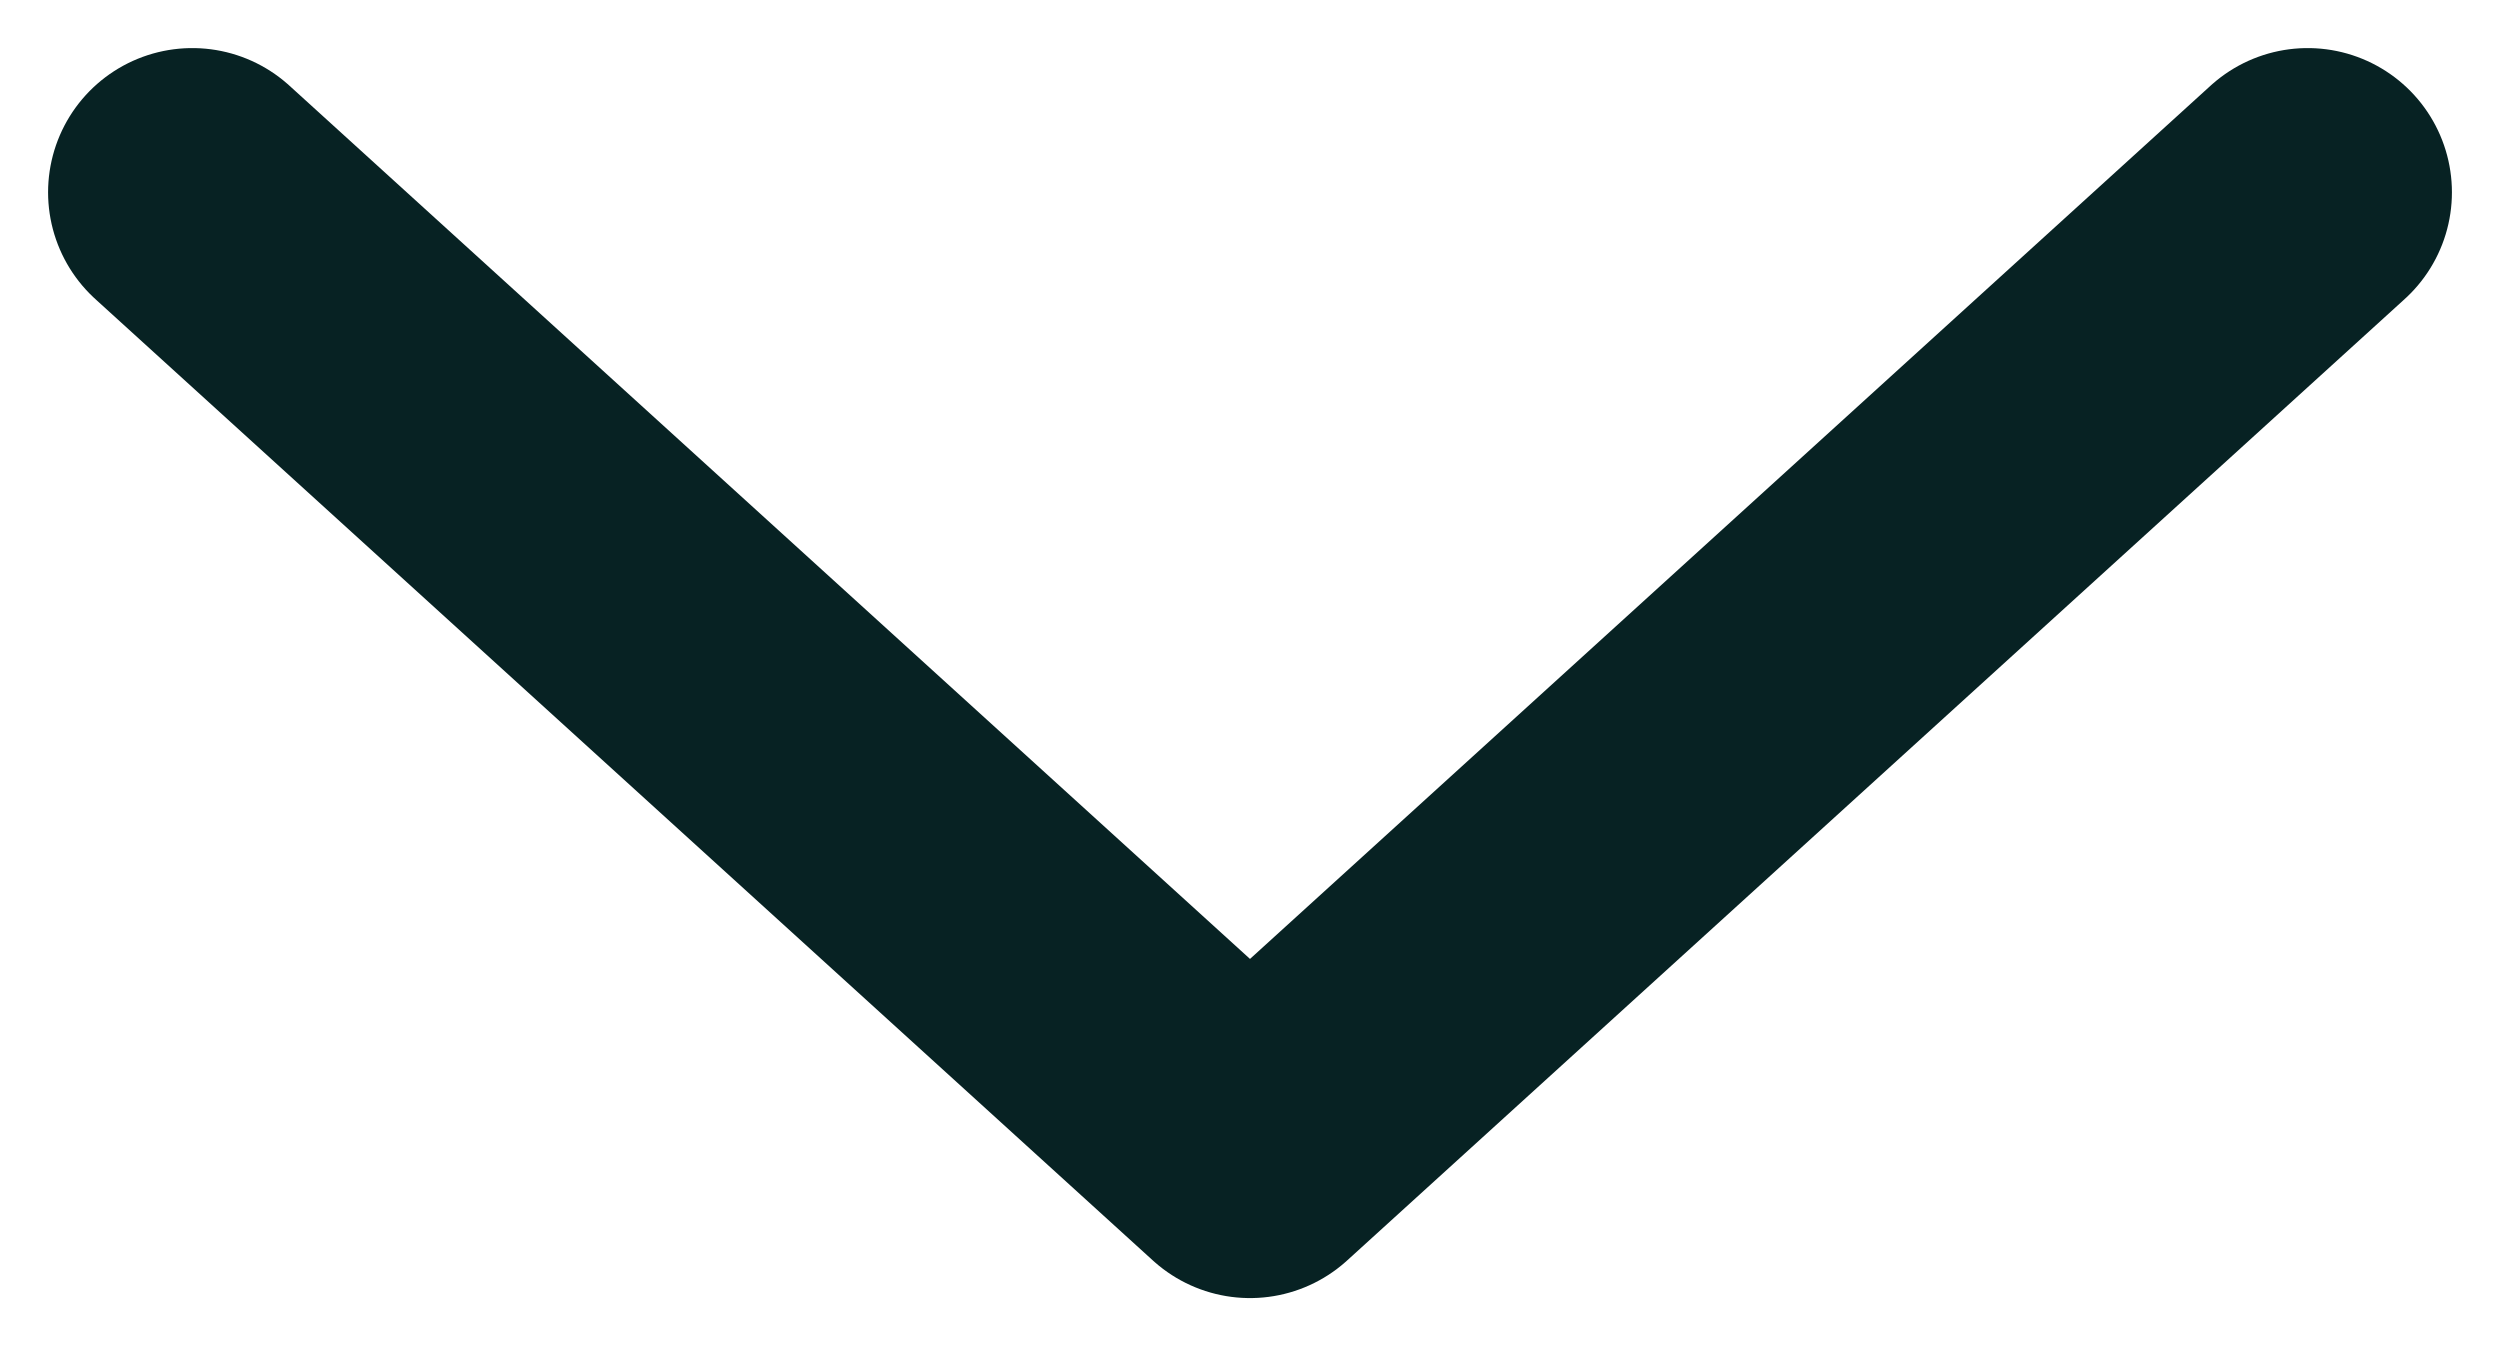
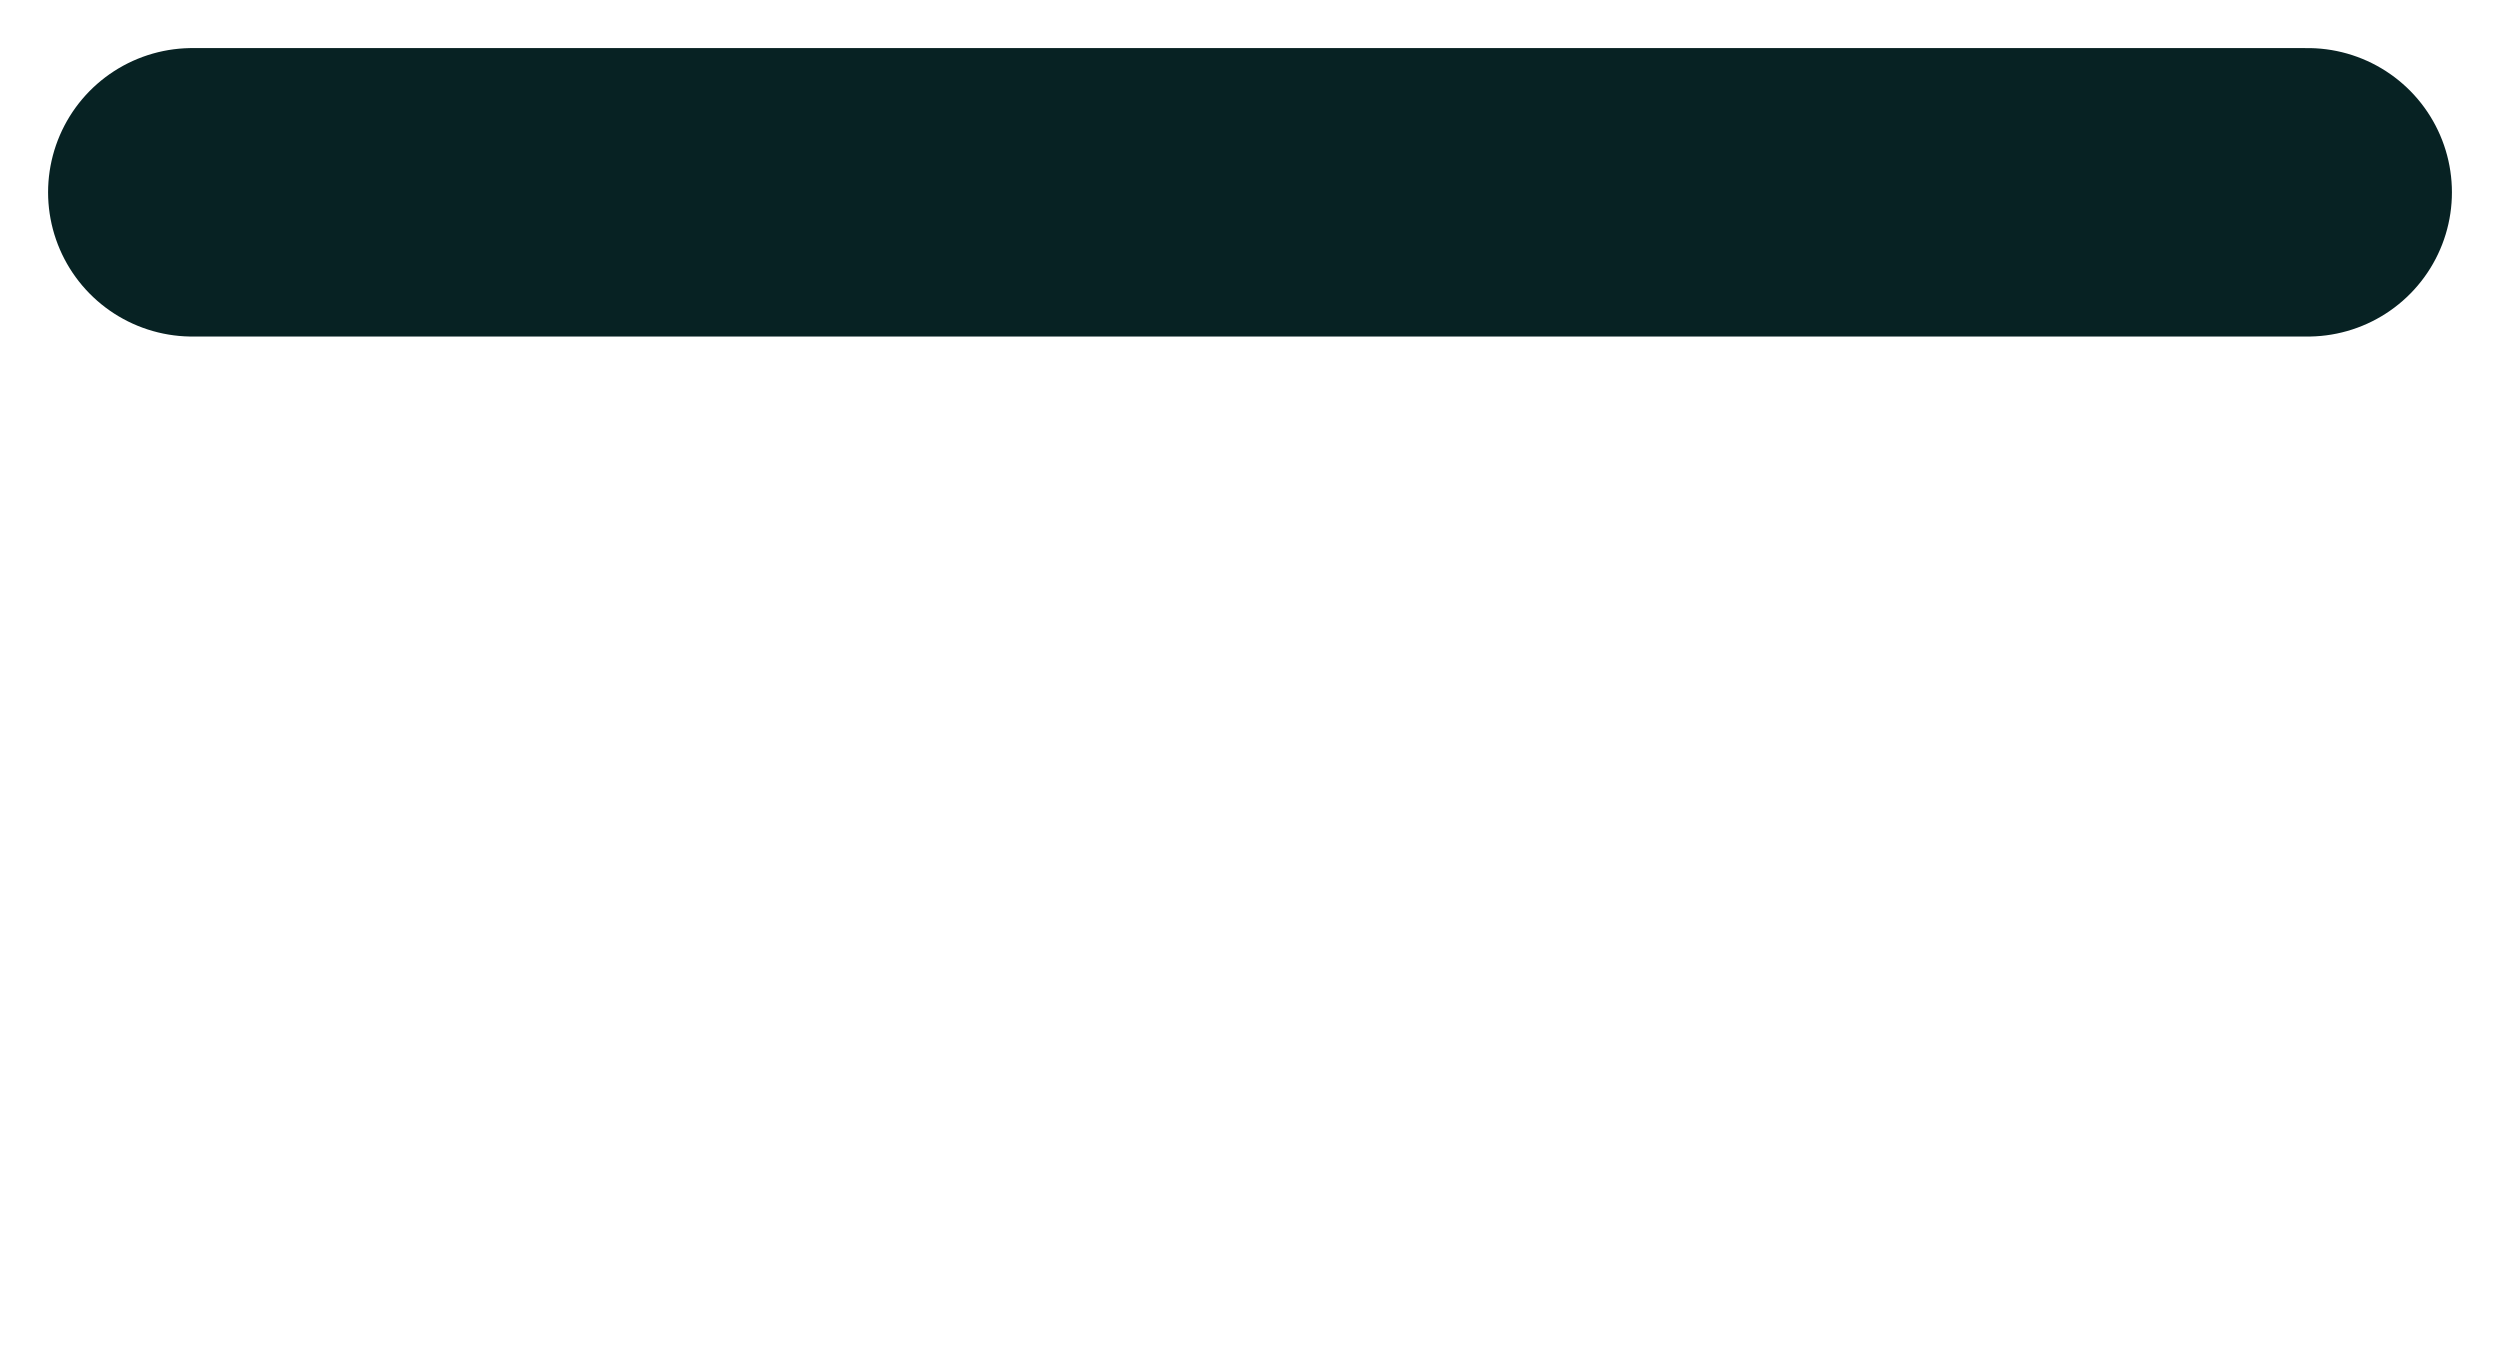
<svg xmlns="http://www.w3.org/2000/svg" width="26" height="14" viewBox="0 0 26 14" fill="none">
-   <path d="M2 2L13 12L24 2" stroke="#072223" stroke-width="3" stroke-linecap="round" stroke-linejoin="round" />
+   <path d="M2 2L24 2" stroke="#072223" stroke-width="3" stroke-linecap="round" stroke-linejoin="round" />
</svg>